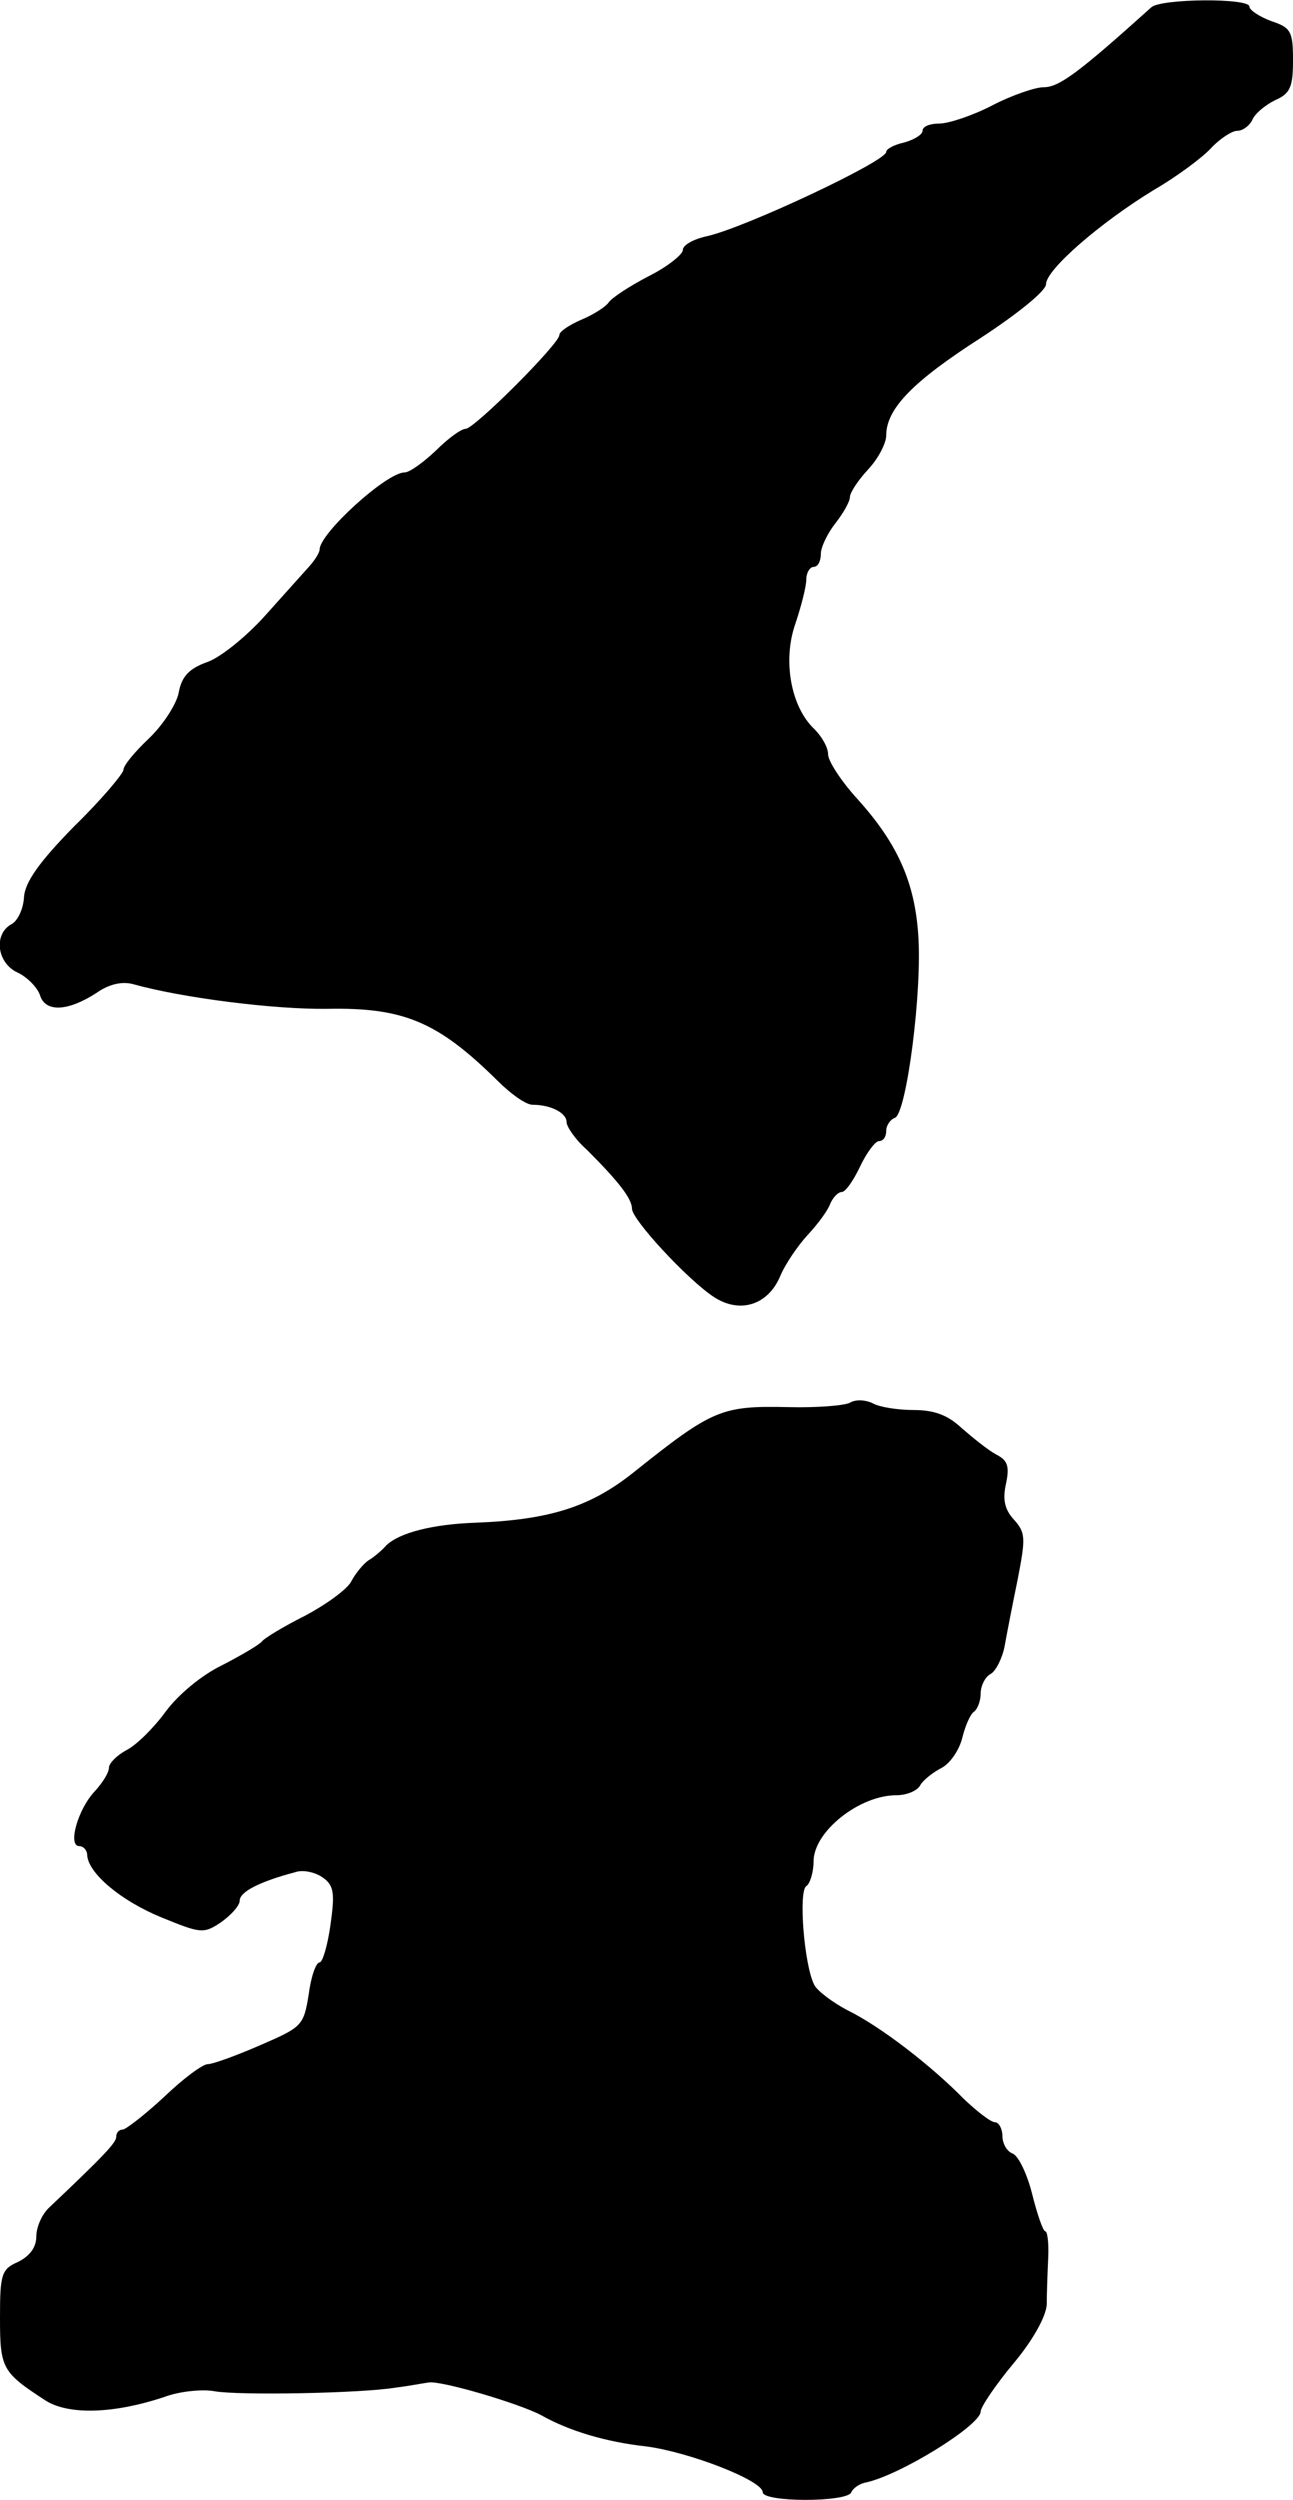
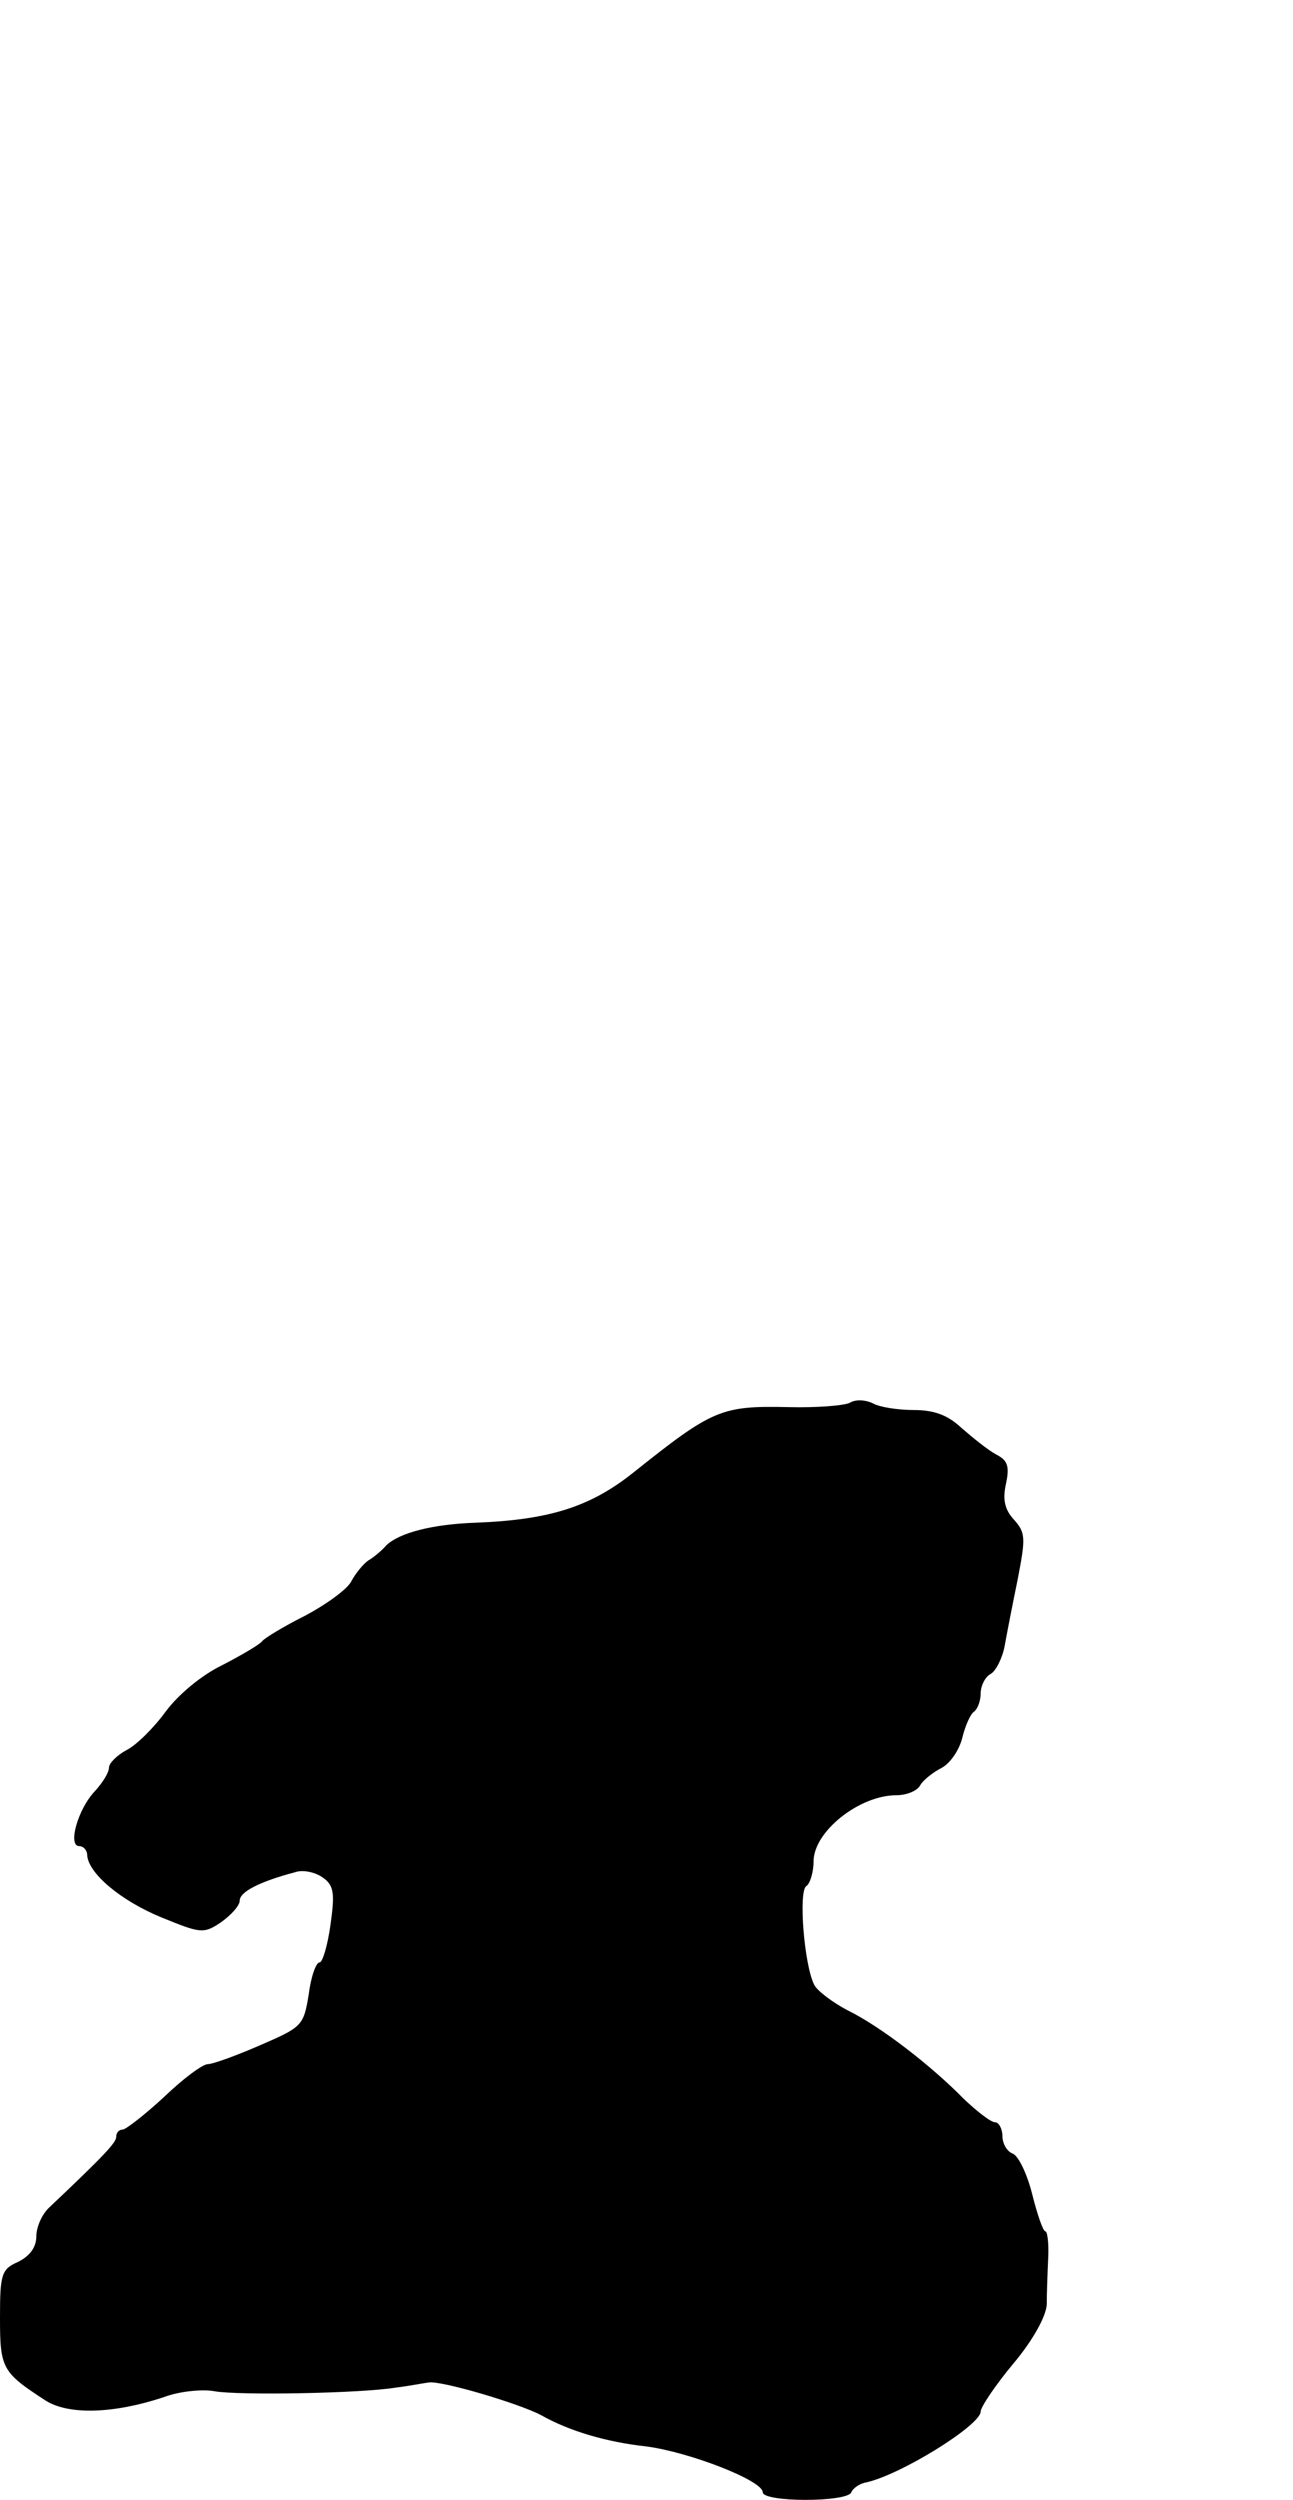
<svg xmlns="http://www.w3.org/2000/svg" version="1.0" width="178pt" height="344pt" viewBox="0 0 178 344" preserveAspectRatio="xMidYMid meet">
  <g transform="translate(0,344) scale(0.1,-0.1)" fill="#000000" stroke="none">
-     <path d="M1585 3430 c-100 -90 -127 -110 -148 -110 -12 0 -44 -11 -71 -25 -27 -14 -60 -25 -73 -25 -13 0 -23 -4 -23 -10 0 -5 -11 -12 -25 -16 -14 -3 -25 -9 -25 -13 0 -13 -196 -105 -247 -116 -18 -4 -33 -12 -33 -19 0 -6 -21 -23 -47 -36 -27 -14 -51 -30 -55 -36 -4 -6 -21 -17 -38 -24 -16 -7 -30 -16 -30 -21 0 -12 -117 -129 -129 -129 -6 0 -24 -13 -41 -30 -17 -16 -36 -30 -43 -30 -25 0 -117 -84 -117 -106 0 -4 -6 -14 -14 -23 -8 -9 -36 -40 -61 -68 -26 -29 -62 -58 -80 -64 -25 -9 -35 -20 -39 -42 -3 -16 -22 -45 -41 -63 -19 -18 -35 -37 -35 -43 0 -5 -30 -41 -68 -78 -48 -49 -68 -77 -69 -98 -1 -16 -9 -33 -18 -37 -24 -14 -19 -53 9 -66 13 -6 27 -20 31 -31 7 -24 38 -23 78 3 17 12 35 16 50 12 68 -19 194 -35 268 -34 105 2 152 -18 234 -99 18 -18 39 -33 48 -33 25 0 47 -11 47 -24 0 -6 12 -24 28 -38 43 -43 62 -67 62 -81 0 -15 76 -97 112 -121 36 -24 75 -12 92 28 7 17 25 43 38 57 14 15 28 34 31 43 4 9 11 16 16 16 5 0 16 16 25 35 9 19 21 35 26 35 6 0 10 6 10 14 0 8 6 16 12 18 16 6 38 176 32 253 -5 72 -29 125 -83 185 -23 25 -41 53 -41 62 0 10 -9 25 -19 35 -32 30 -44 94 -26 145 8 24 15 51 15 61 0 9 5 17 10 17 6 0 10 8 10 18 0 9 9 28 20 42 11 14 20 30 20 36 0 6 11 23 25 38 14 15 25 36 25 47 0 37 38 75 130 134 52 34 90 65 90 74 0 20 75 85 149 130 31 18 66 44 78 57 12 13 29 24 36 24 8 0 17 7 21 15 3 8 17 20 31 27 21 9 25 18 25 55 0 40 -3 45 -30 54 -16 6 -30 15 -30 20 0 12 -122 11 -135 -1z" />
    <path d="M1170 1510 c-8 -4 -46 -7 -85 -6 -92 2 -104 -3 -213 -90 -59 -47 -115 -65 -216 -69 -61 -2 -106 -14 -124 -31 -7 -8 -18 -17 -25 -21 -7 -5 -17 -17 -23 -28 -5 -11 -34 -32 -64 -48 -30 -15 -56 -31 -59 -35 -4 -5 -28 -19 -55 -33 -29 -14 -61 -41 -78 -64 -16 -22 -40 -46 -54 -53 -13 -7 -24 -18 -24 -24 0 -7 -9 -21 -19 -32 -24 -25 -38 -76 -22 -76 6 0 11 -6 11 -12 1 -25 46 -63 102 -86 54 -22 58 -23 82 -7 14 10 26 23 26 30 0 12 27 26 76 39 11 4 28 0 38 -7 16 -11 17 -22 11 -65 -4 -29 -11 -52 -15 -52 -5 0 -12 -20 -15 -44 -7 -43 -9 -45 -67 -70 -32 -14 -65 -26 -72 -26 -7 0 -34 -20 -60 -45 -27 -25 -53 -45 -57 -45 -5 0 -9 -4 -9 -10 0 -8 -17 -26 -92 -97 -10 -9 -18 -27 -18 -40 0 -15 -9 -27 -25 -35 -23 -10 -25 -17 -25 -77 0 -70 3 -75 63 -114 32 -20 94 -18 163 5 21 8 53 11 69 8 33 -6 202 -3 250 5 17 2 37 6 45 7 17 3 125 -29 155 -45 39 -22 90 -37 145 -43 60 -8 160 -47 160 -63 0 -14 117 -14 122 0 2 5 10 11 18 13 47 9 160 79 160 98 0 6 20 36 45 66 27 32 45 65 46 81 0 14 1 43 2 64 1 20 -1 37 -4 37 -3 0 -11 23 -18 51 -7 28 -19 53 -27 56 -8 3 -14 14 -14 24 0 10 -5 19 -10 19 -6 0 -25 15 -43 32 -45 46 -115 100 -160 122 -21 11 -42 27 -46 35 -14 27 -22 129 -11 136 5 3 10 19 10 34 0 41 63 91 114 91 14 0 29 6 33 14 4 7 18 18 30 24 12 7 24 25 28 42 4 16 11 32 16 35 5 4 9 15 9 25 0 10 6 23 14 27 7 4 16 22 19 38 3 17 11 58 18 92 11 57 11 64 -5 82 -13 14 -16 28 -11 50 5 24 2 32 -14 40 -11 6 -32 23 -47 36 -19 18 -38 25 -66 25 -22 0 -47 4 -56 9 -10 5 -24 6 -32 1z" />
  </g>
</svg>